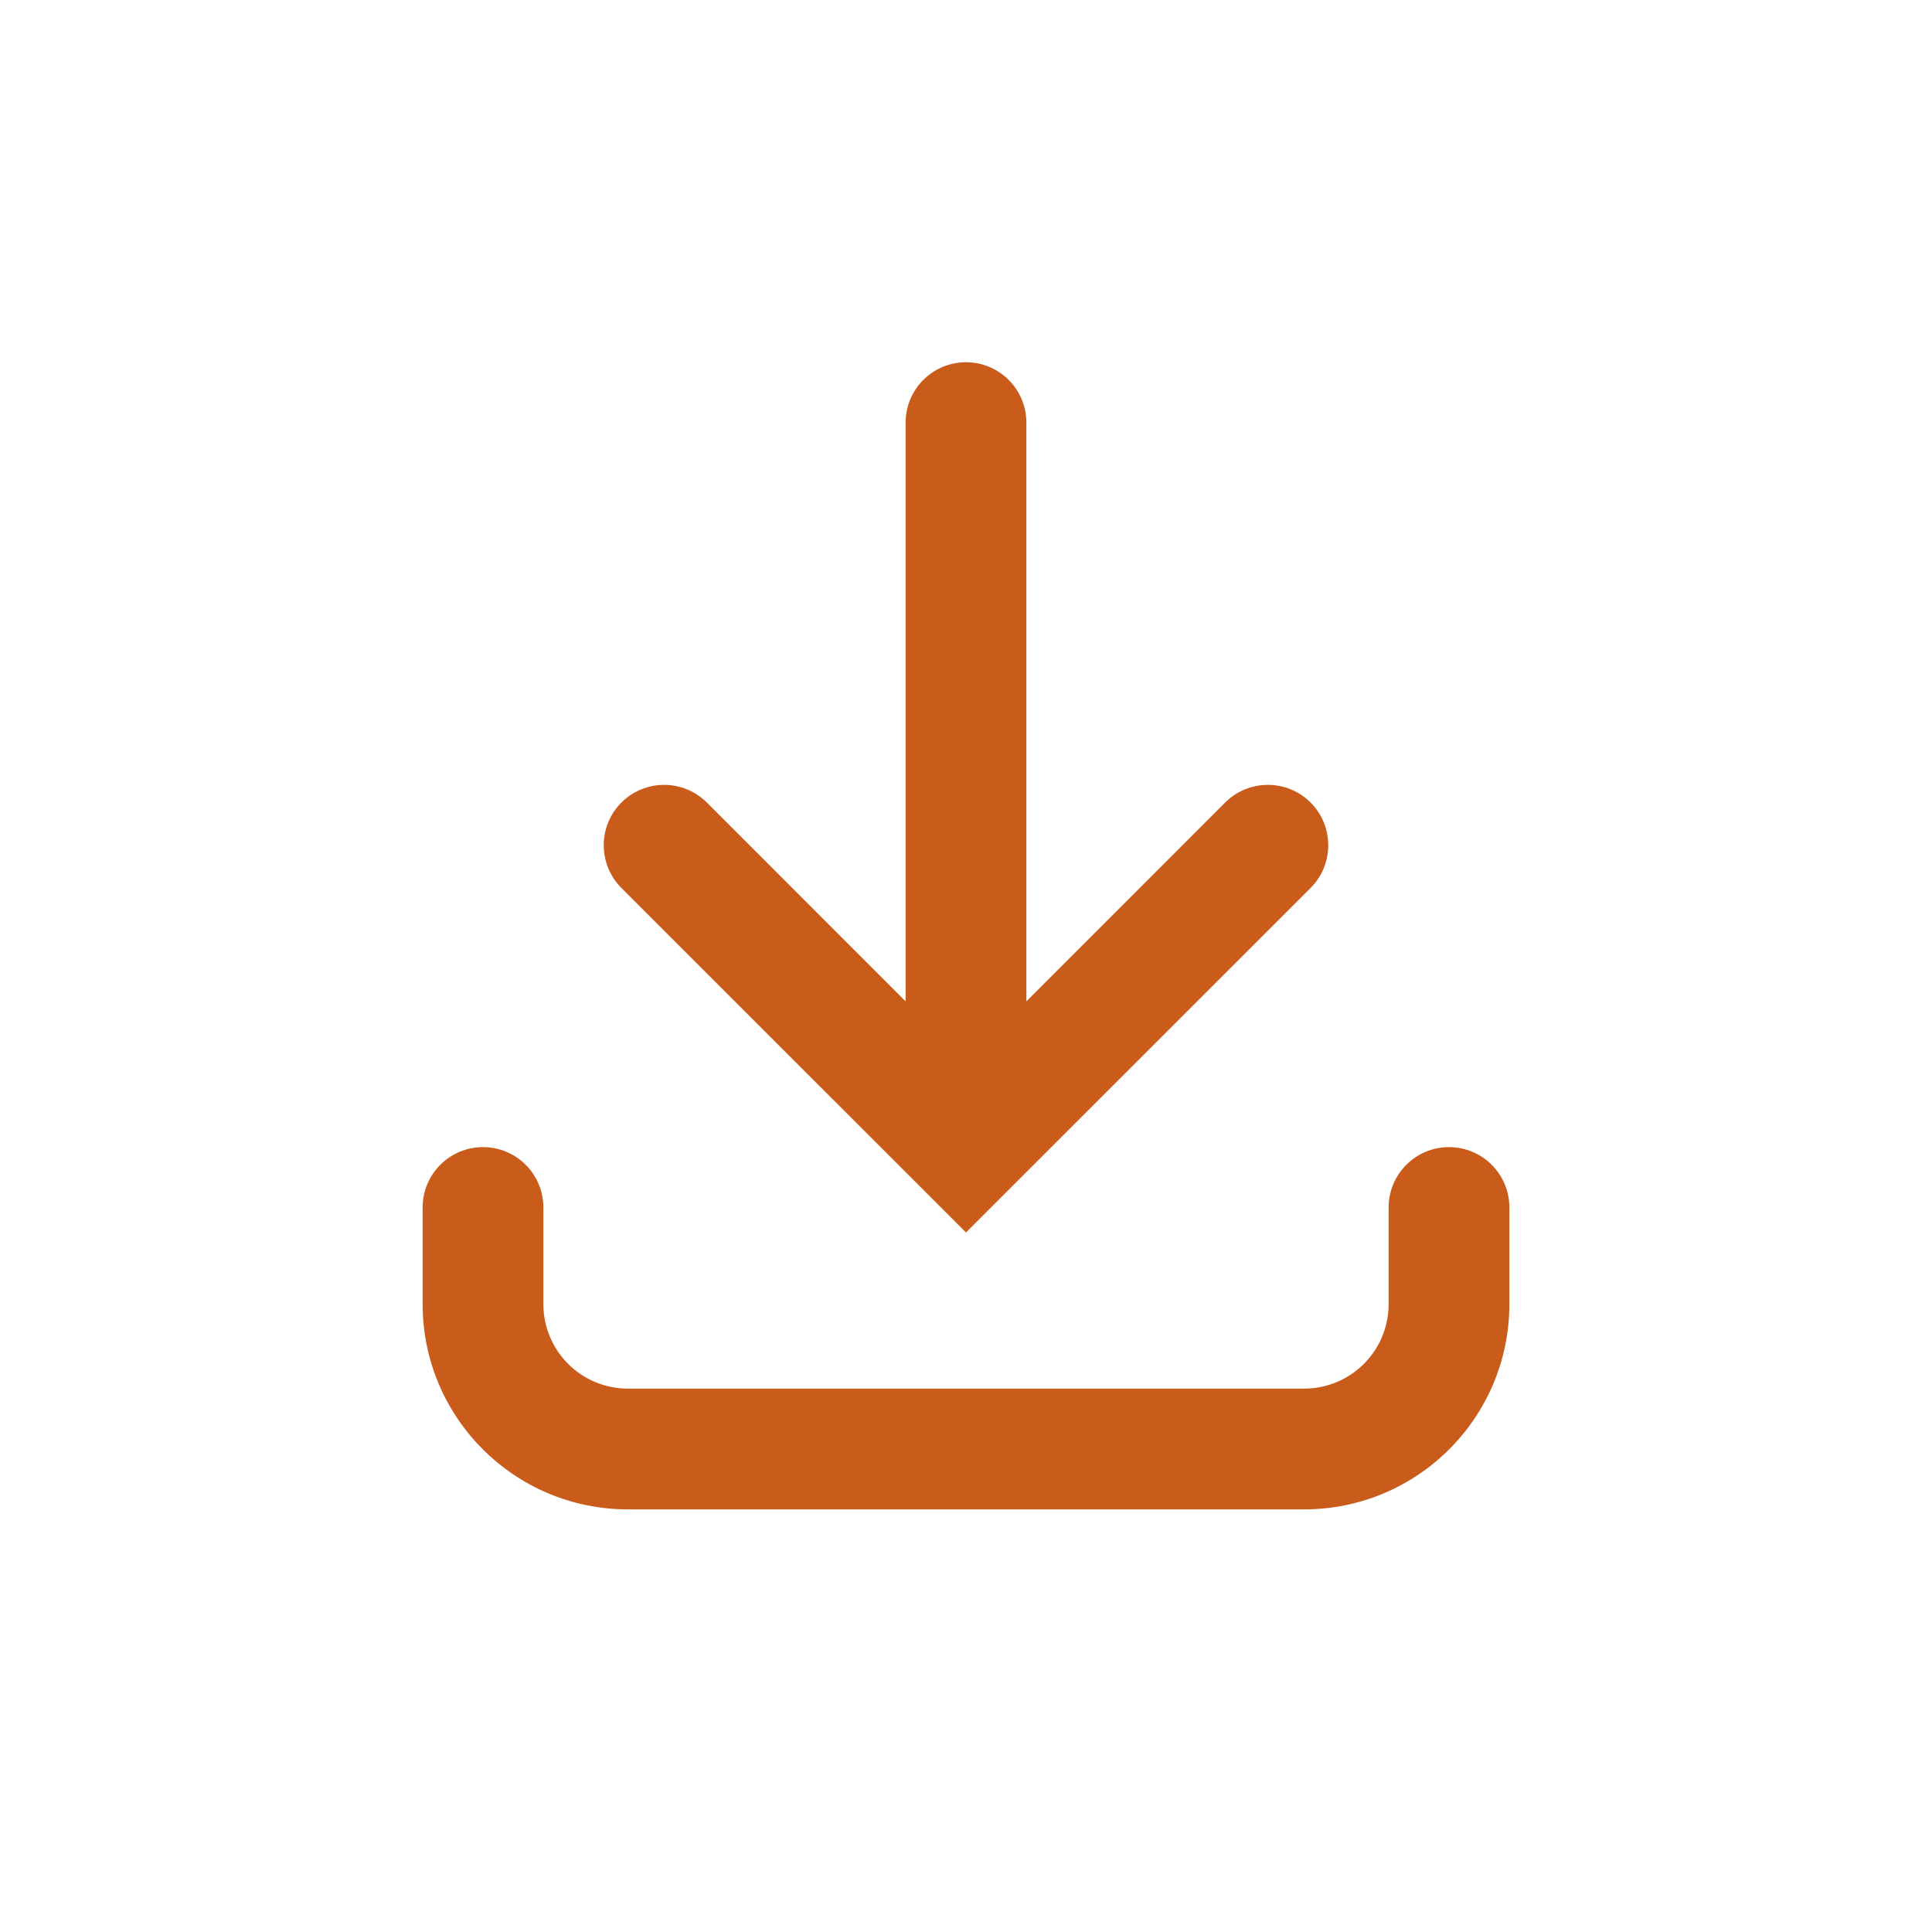
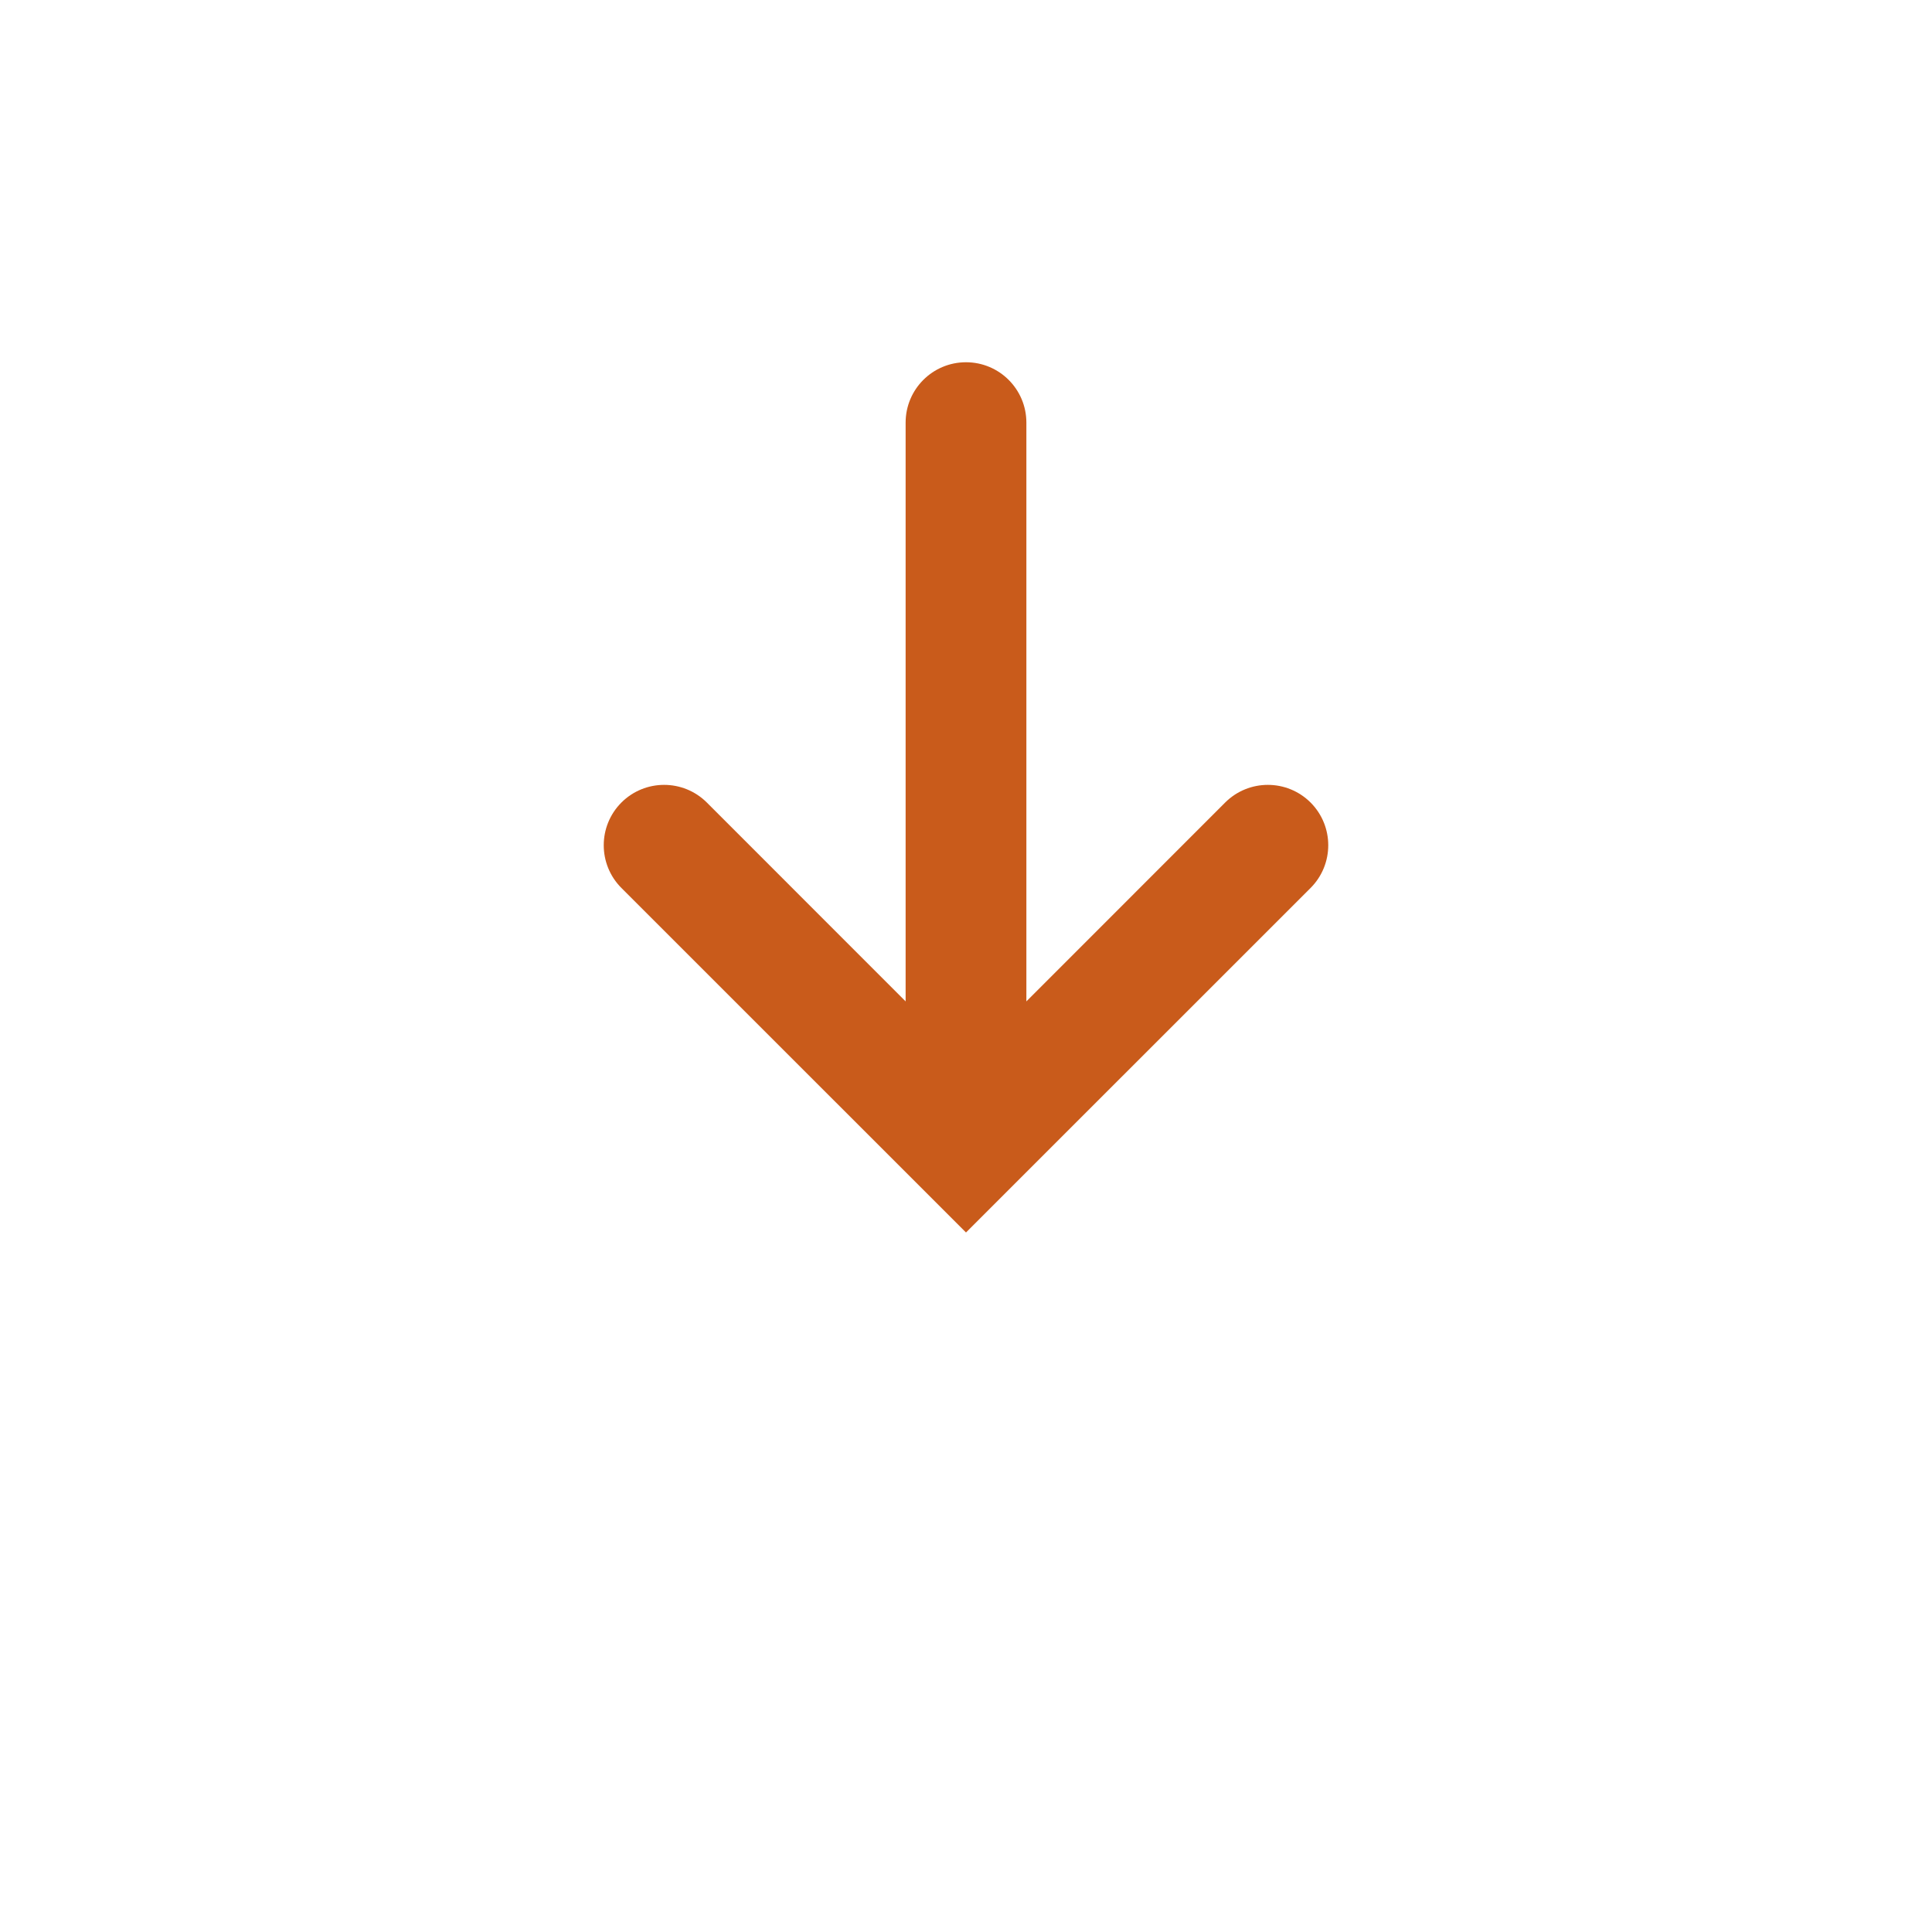
<svg xmlns="http://www.w3.org/2000/svg" width="100pt" height="100pt" version="1.1" viewBox="0 0 100 100">
  <g fill="#C95B1B">
    <path d="m53.125 51.832v-29.957c0-1.727-1.398-3.125-3.125-3.125s-3.125 1.398-3.125 3.125v29.957l-10.289-10.293c-1.223-1.219-3.199-1.219-4.422 0-1.219 1.223-1.219 3.199 0 4.422l17.836 17.832 17.836-17.832c1.219-1.223 1.219-3.199 0-4.422-1.223-1.219-3.199-1.219-4.422 0z" />
-     <path d="m25 59.375c1.727 0 3.125 1.398 3.125 3.125v5c0 2.418 1.957 4.375 4.375 4.375h35c2.418 0 4.375-1.957 4.375-4.375v-5c0-1.727 1.398-3.125 3.125-3.125s3.125 1.398 3.125 3.125v5c0 5.867-4.758 10.625-10.625 10.625h-35c-5.867 0-10.625-4.758-10.625-10.625v-5c0-1.727 1.398-3.125 3.125-3.125z" />
  </g>
</svg>